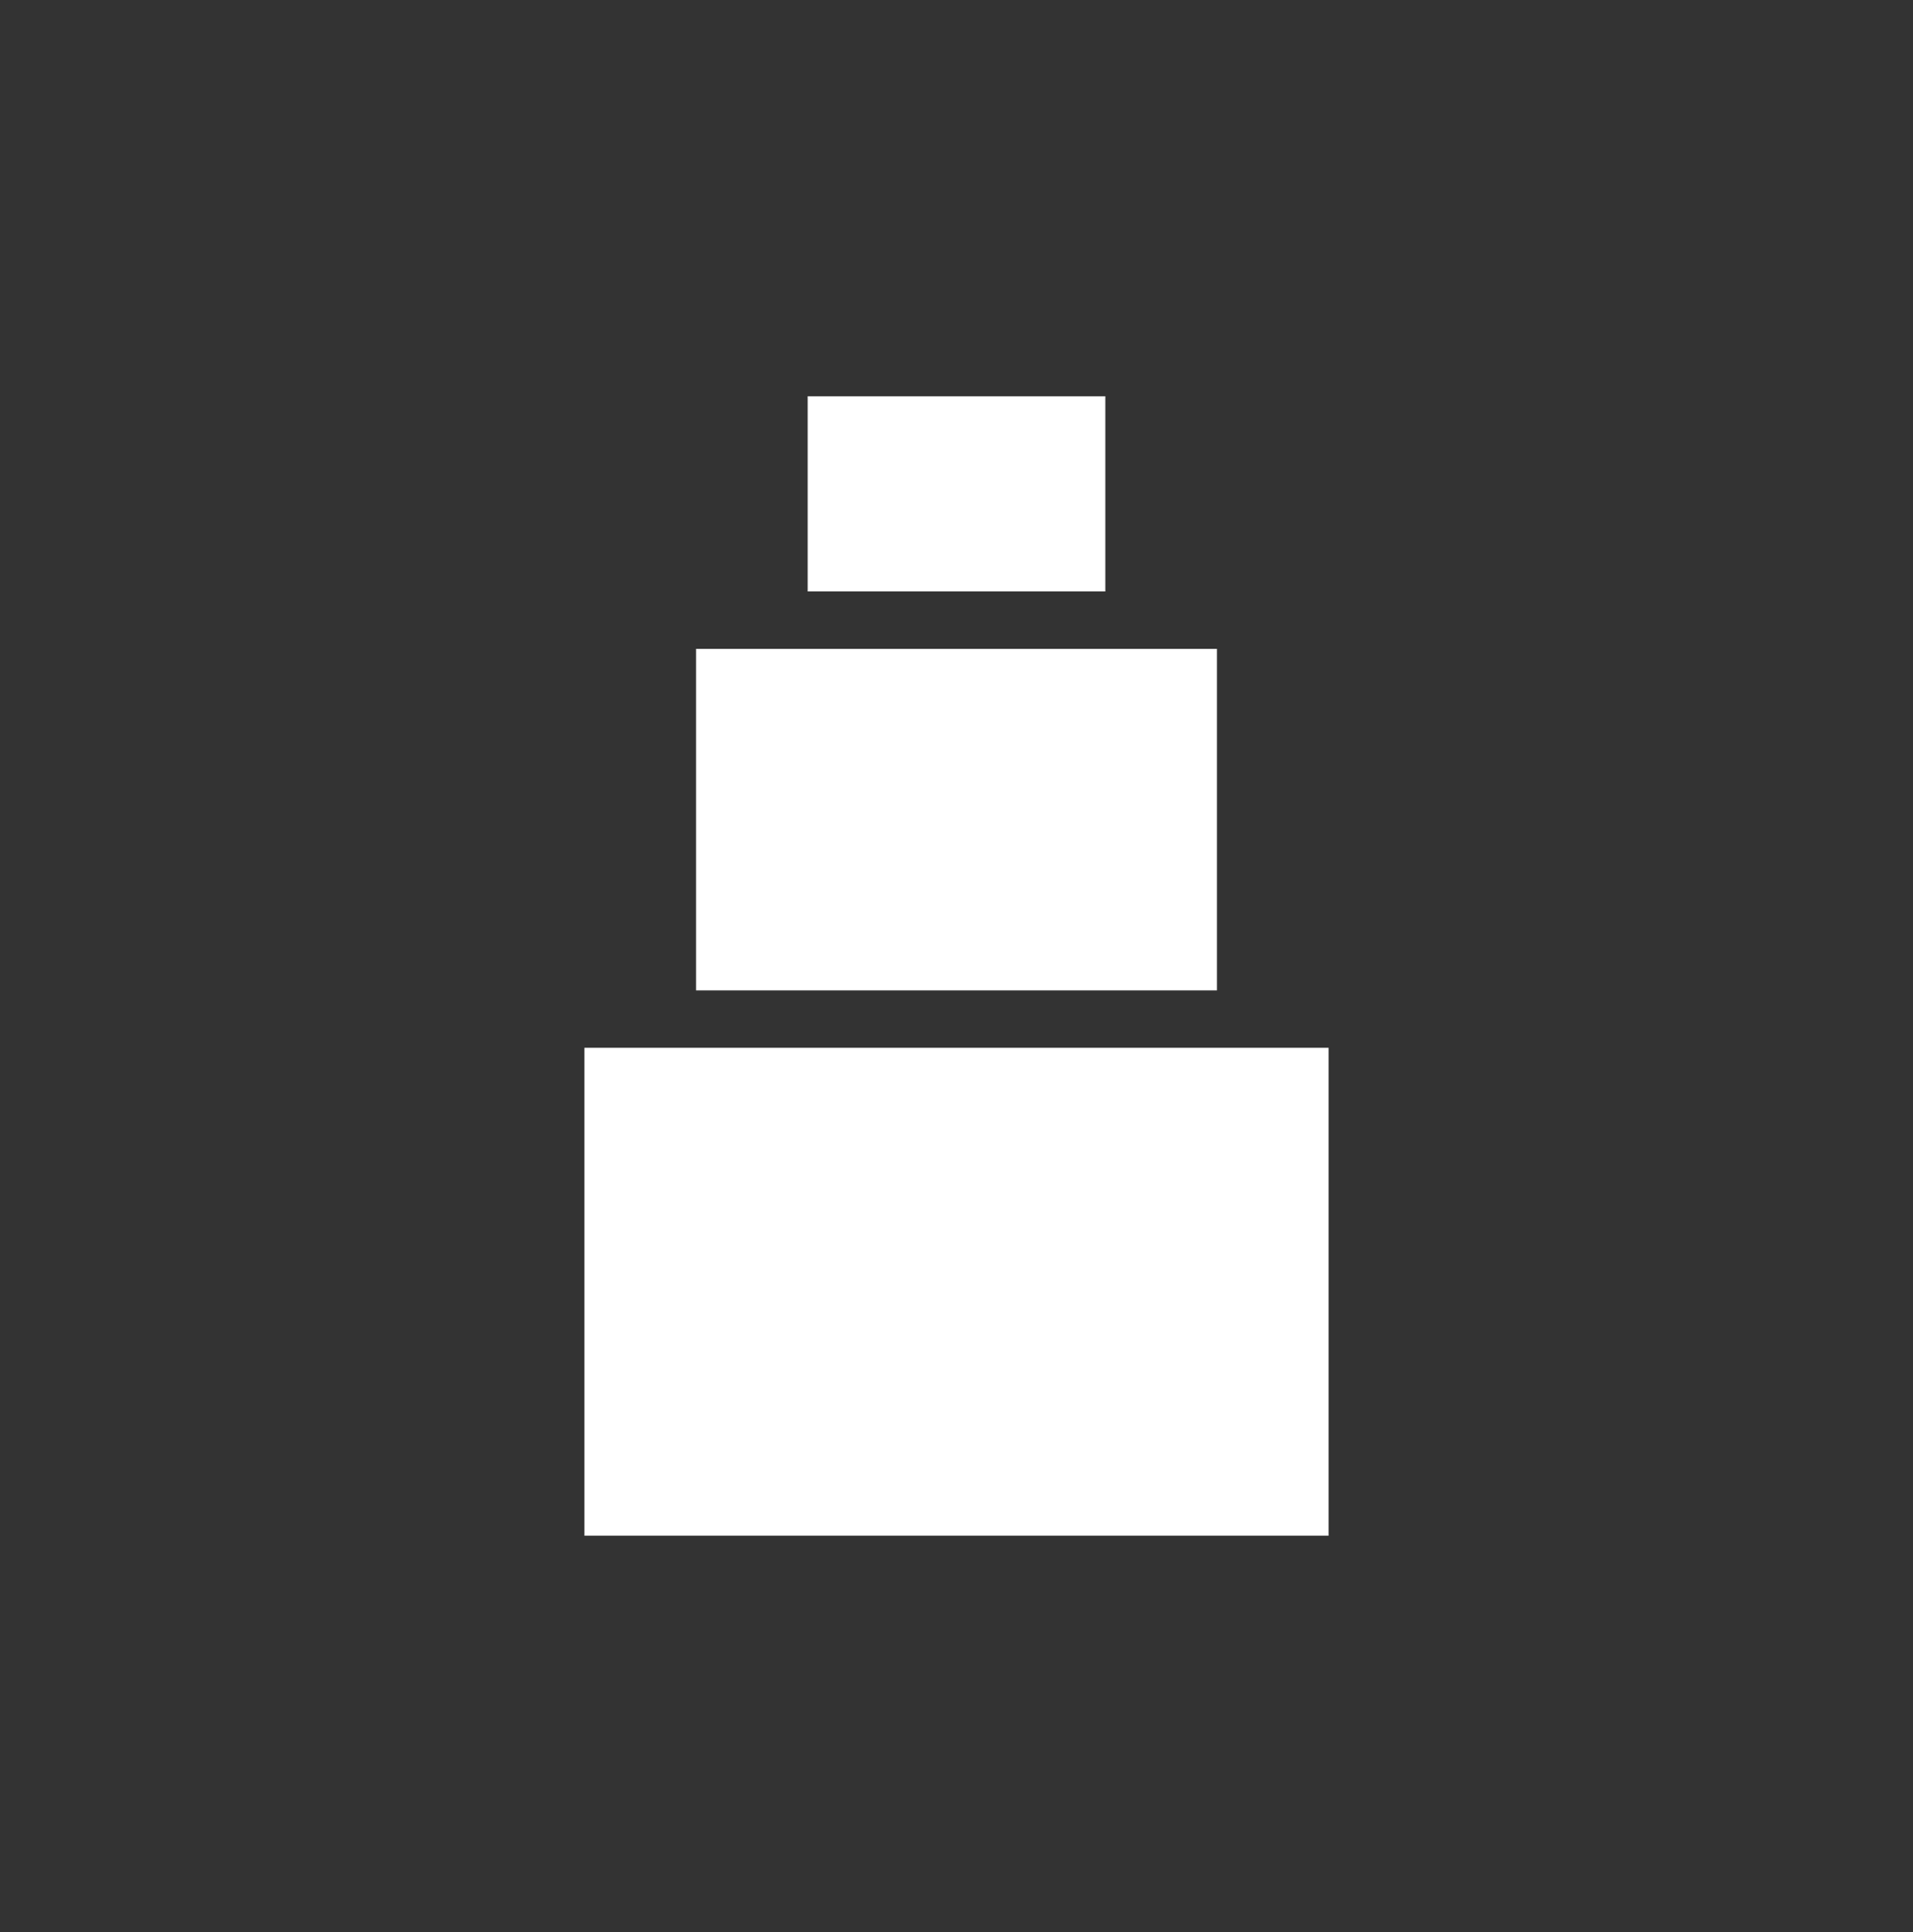
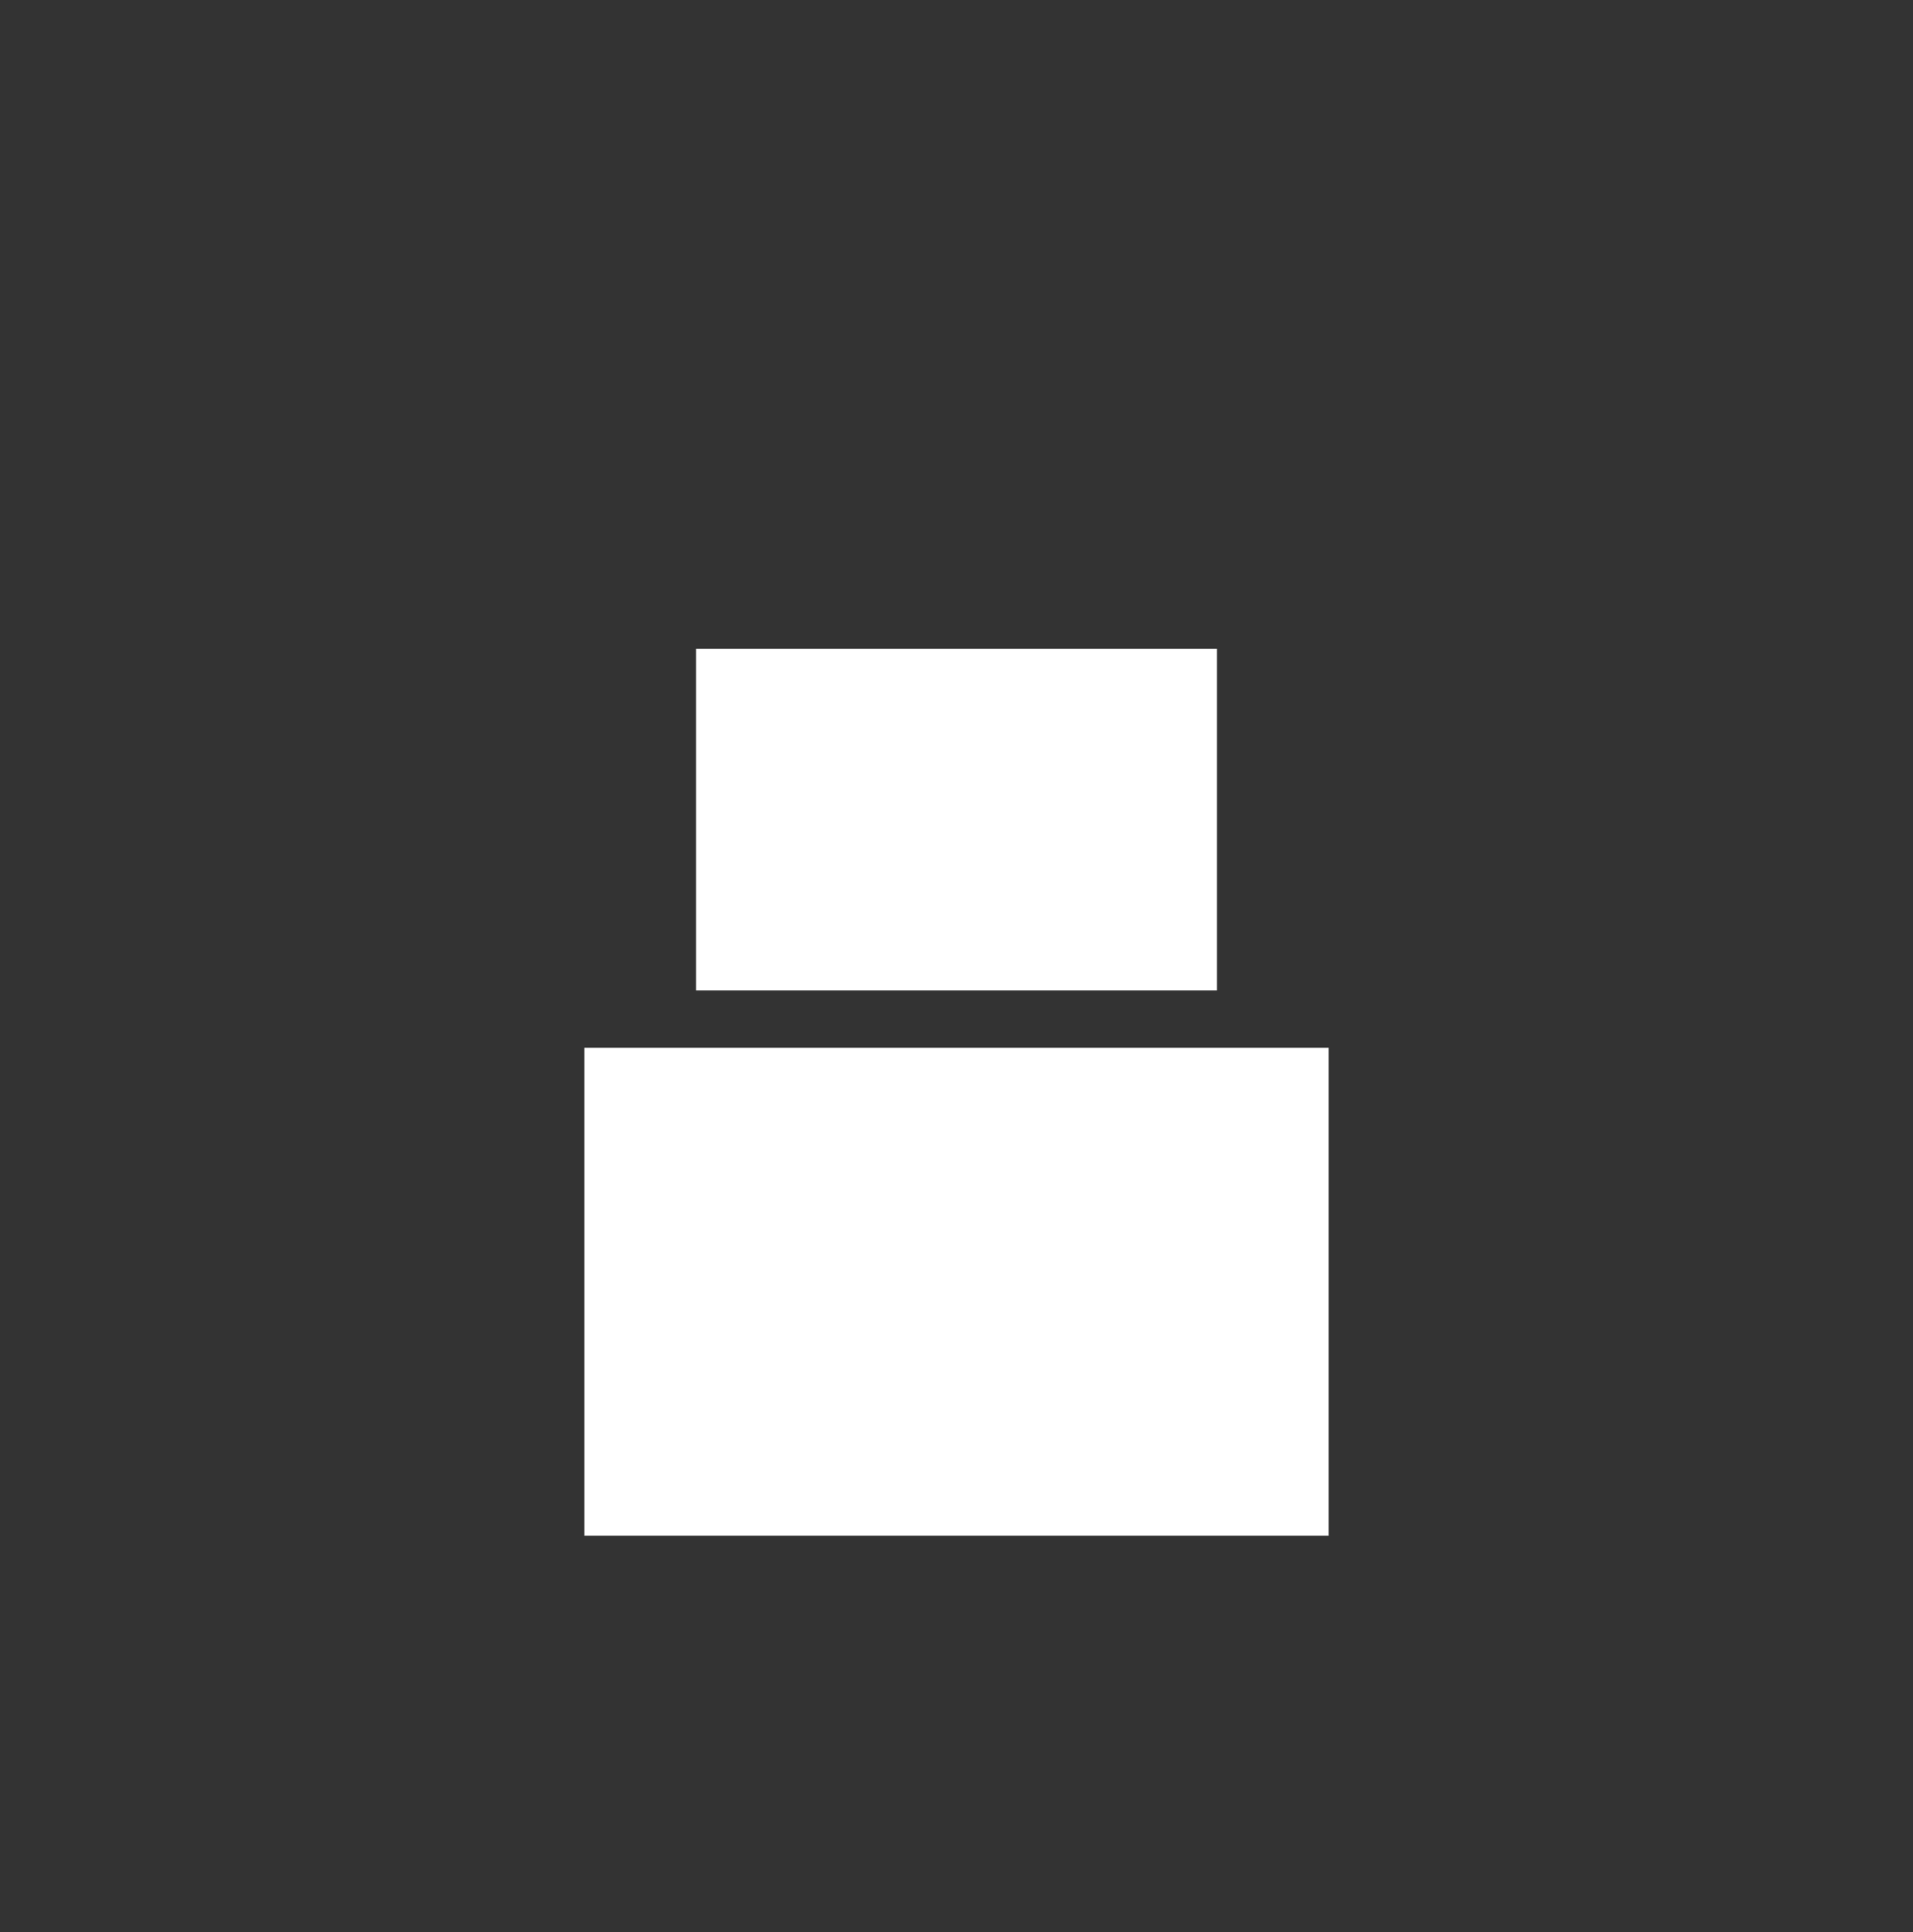
<svg xmlns="http://www.w3.org/2000/svg" width="100" height="101" viewBox="0 0 100 101" fill="none">
  <rect x="0" y="0" width="100" height="101" fill="#333333" stroke="none" />
-   <path d="M42.22 20.716V30.92H57.78V20.716H42.22Z" fill="white" />
  <path d="M36.385 33.92V51.775H63.615V33.92H36.385Z" fill="white" />
  <path d="M30.55 54.775V80.283H69.45V54.775H30.55Z" fill="white" />
</svg>